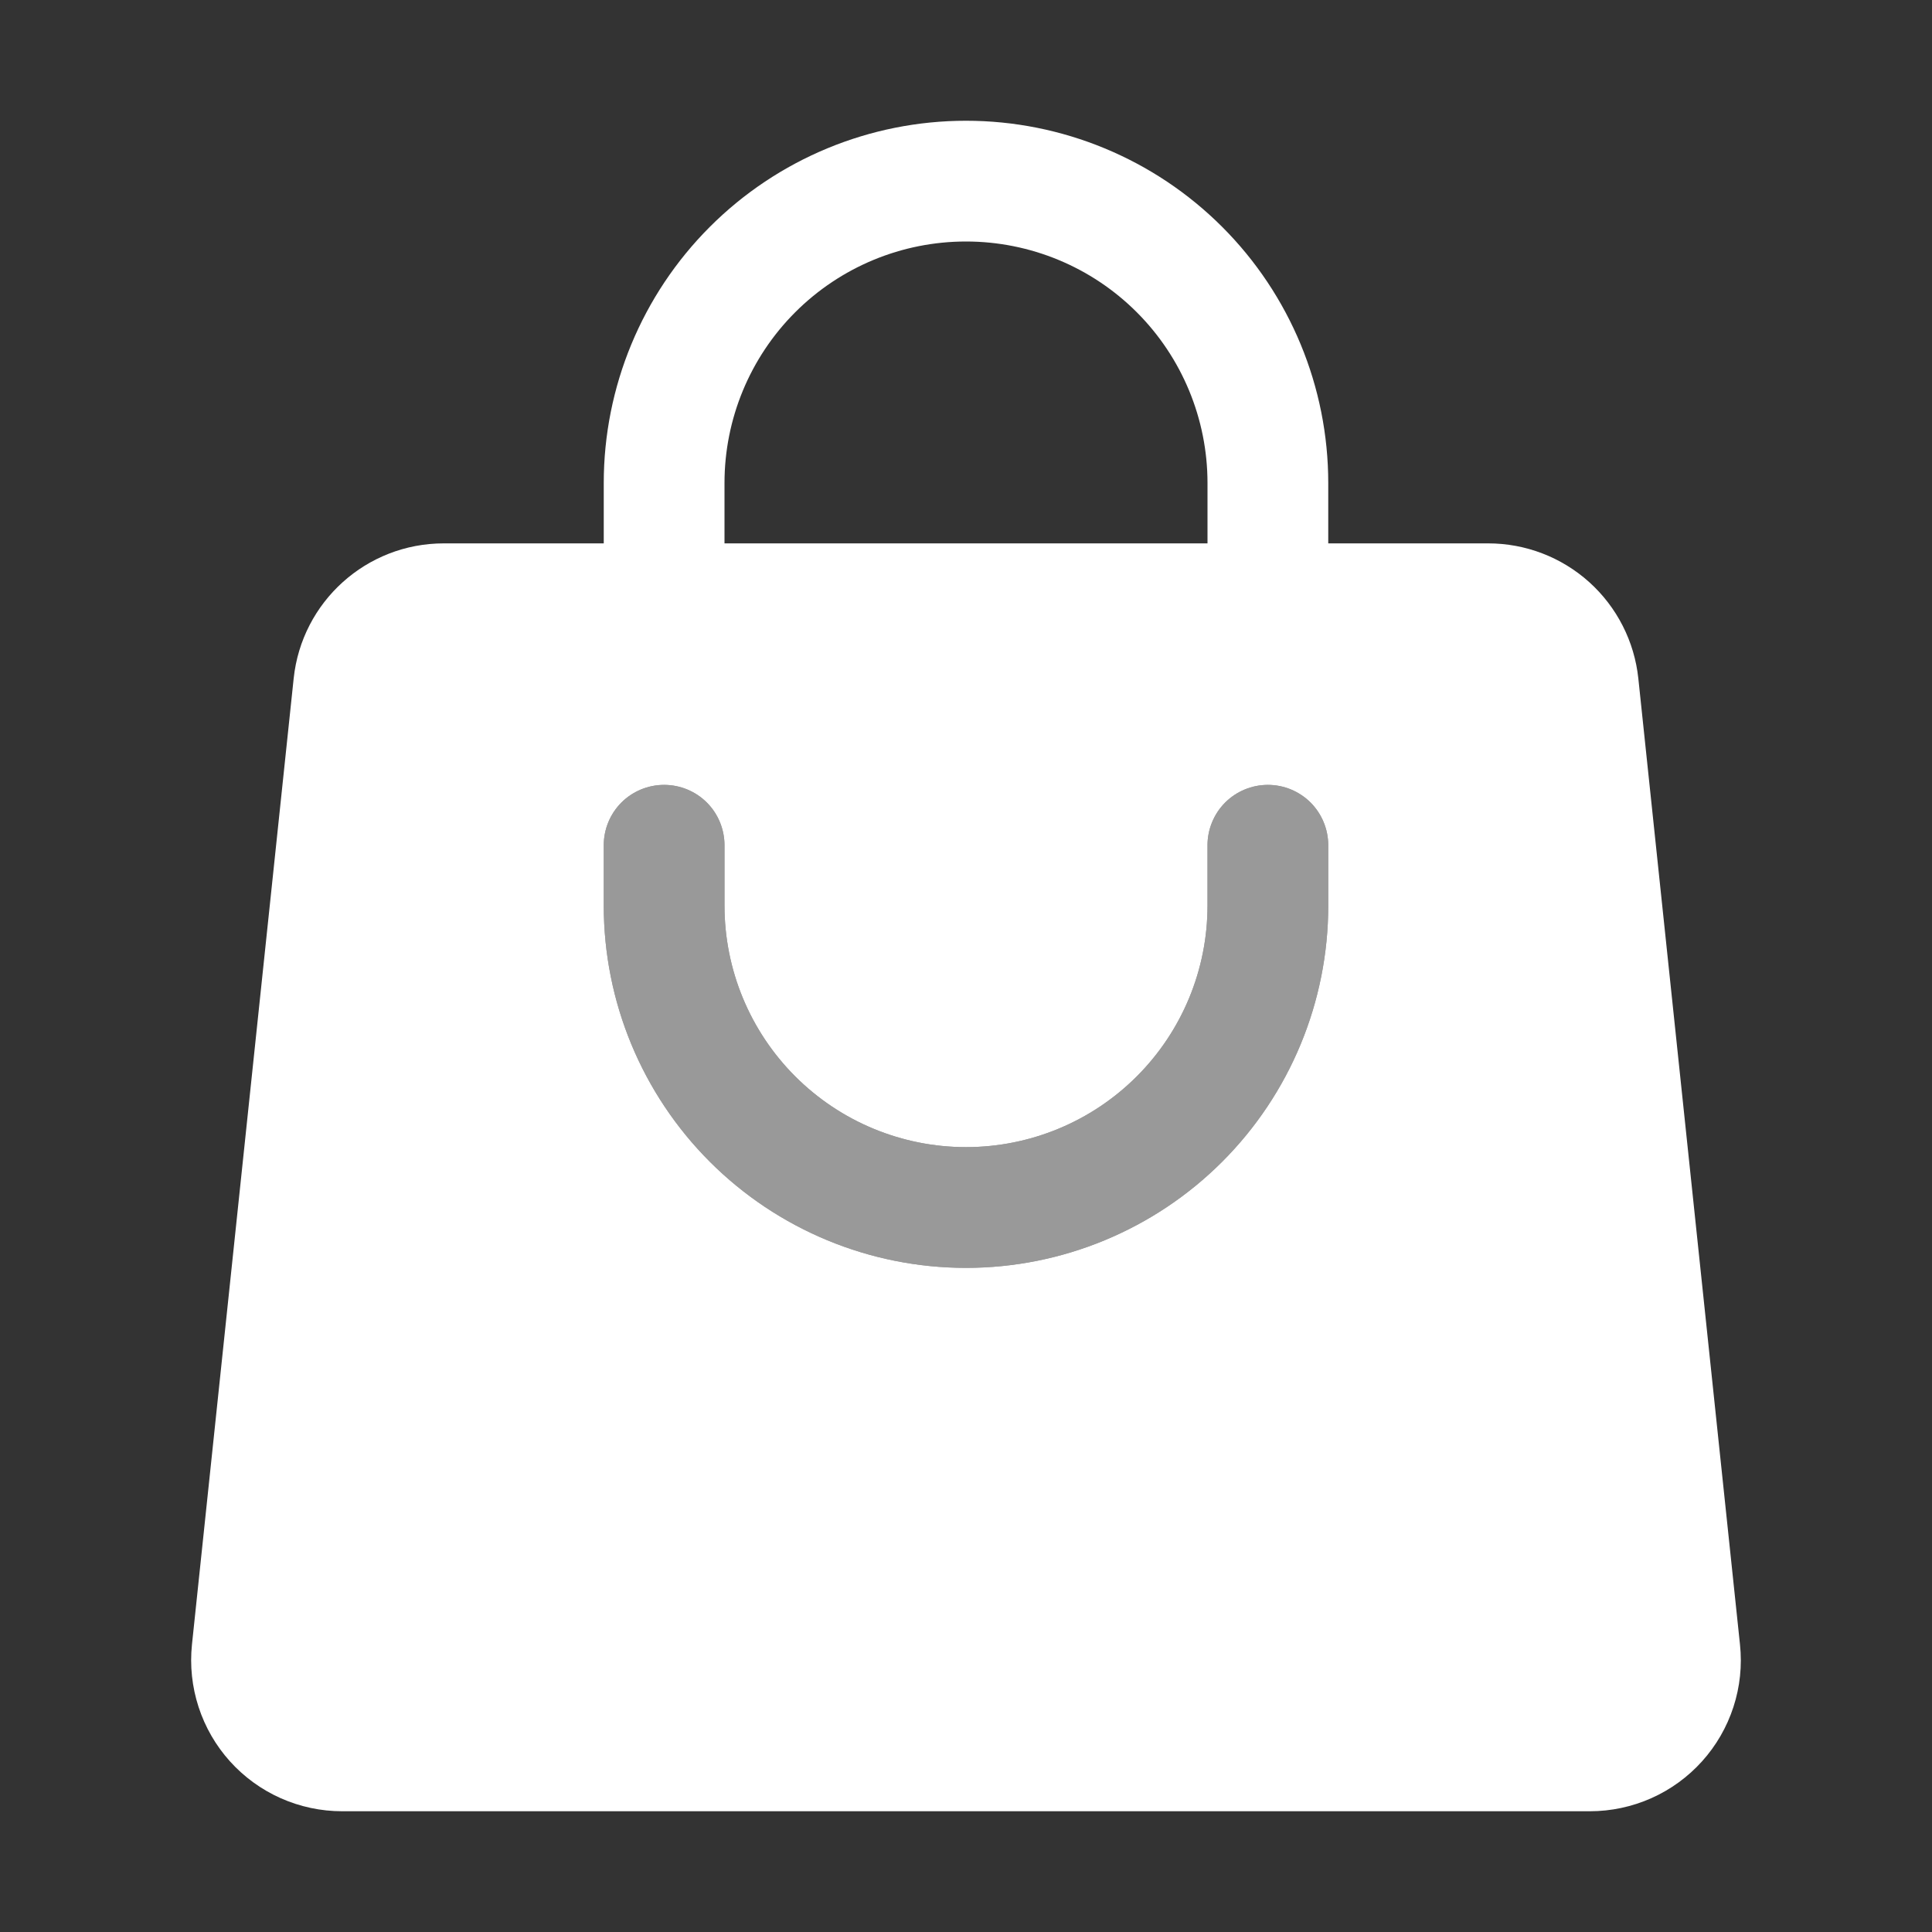
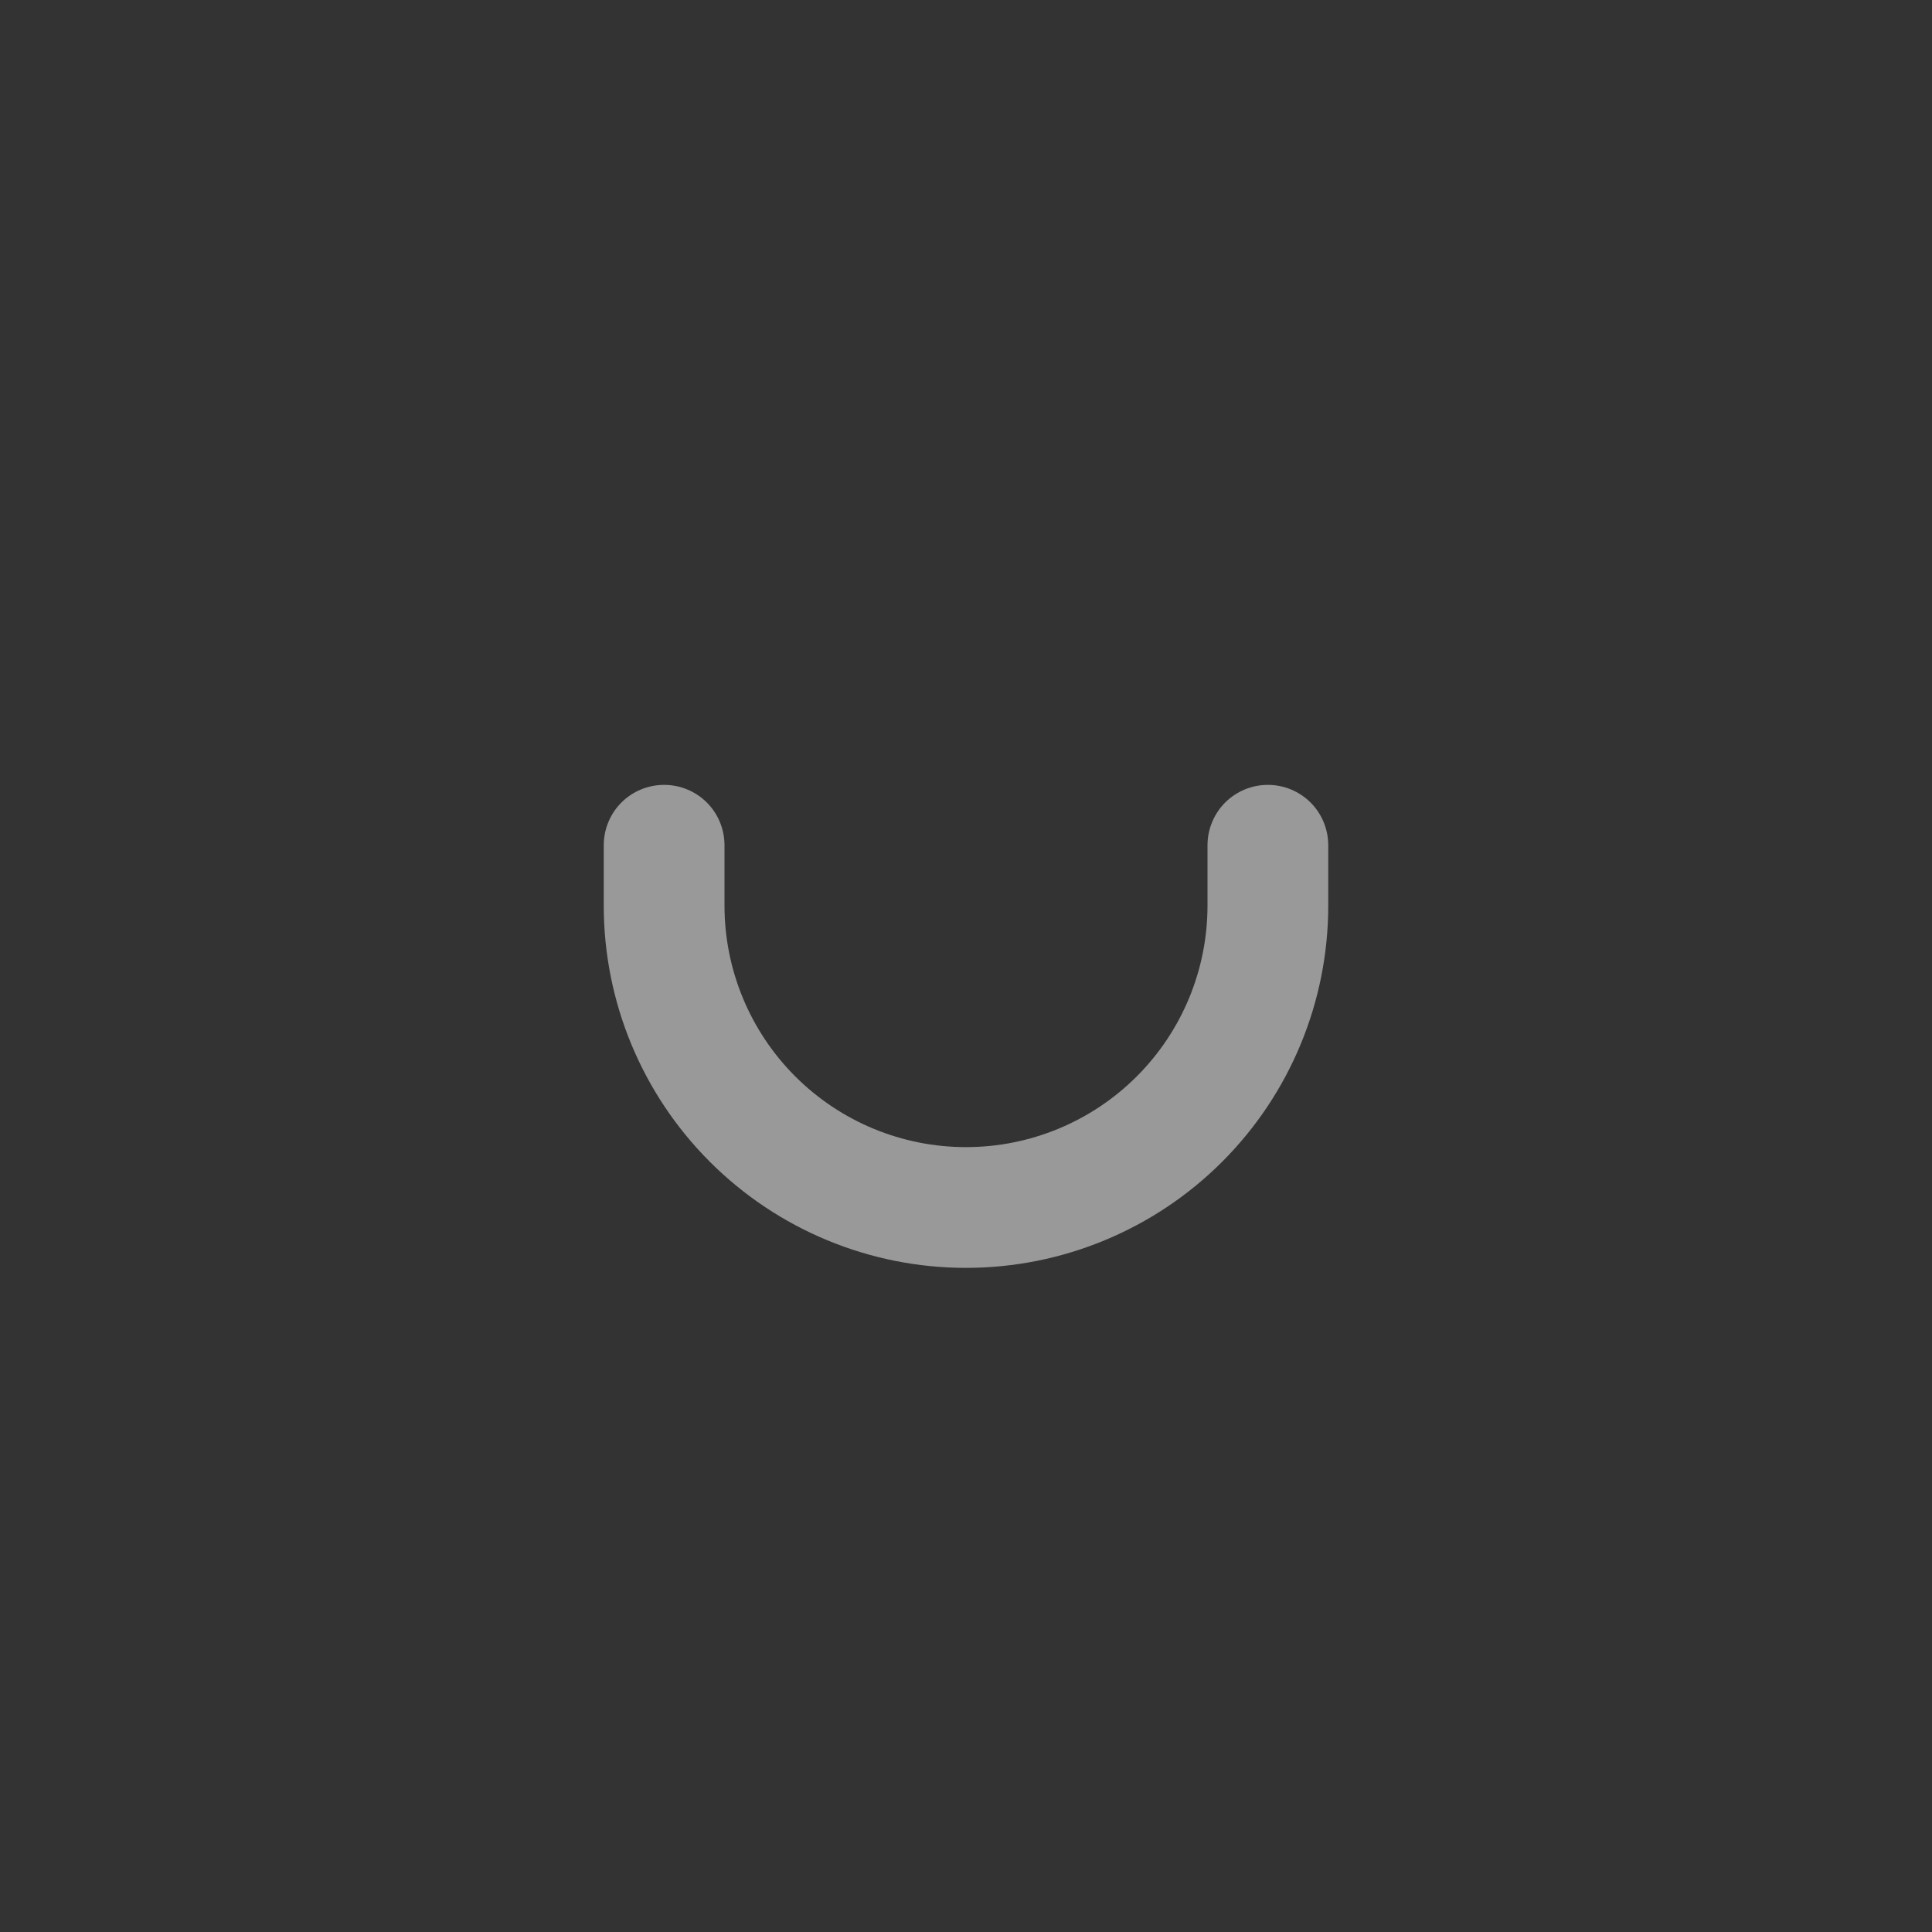
<svg xmlns="http://www.w3.org/2000/svg" width="36" height="36" viewBox="0 0 36 36" fill="none">
  <rect x="0" y="0" width="36" height="36" fill="#333333" stroke="none" />
-   <path fill-rule="evenodd" clip-rule="evenodd" d="M11.25 9V10.125H8.269C6.829 10.125 5.623 11.211 5.472 12.643L3.577 30.643C3.536 31.035 3.578 31.432 3.7 31.807C3.822 32.182 4.021 32.527 4.285 32.82C4.548 33.112 4.871 33.347 5.231 33.507C5.591 33.667 5.981 33.75 6.375 33.75H29.625C30.019 33.75 30.409 33.667 30.769 33.507C31.129 33.347 31.452 33.112 31.715 32.82C31.979 32.527 32.178 32.182 32.3 31.807C32.422 31.432 32.464 31.035 32.422 30.643L30.528 12.643C30.455 11.952 30.129 11.312 29.613 10.847C29.096 10.382 28.426 10.125 27.73 10.125H24.75V9C24.75 7.21 24.039 5.493 22.773 4.227C21.507 2.961 19.79 2.25 18 2.25C16.21 2.25 14.493 2.961 13.227 4.227C11.961 5.493 11.25 7.21 11.25 9ZM18 4.5C16.806 4.5 15.662 4.974 14.818 5.818C13.974 6.662 13.5 7.807 13.5 9V10.125H22.5V9C22.5 7.807 22.026 6.662 21.182 5.818C20.338 4.974 19.194 4.5 18 4.5ZM13.5 16.875C13.5 18.069 13.974 19.213 14.818 20.057C15.662 20.901 16.806 21.375 18 21.375C19.194 21.375 20.338 20.901 21.182 20.057C22.026 19.213 22.5 18.069 22.5 16.875V15.75C22.5 15.452 22.619 15.165 22.829 14.954C23.041 14.743 23.327 14.625 23.625 14.625C23.923 14.625 24.209 14.743 24.421 14.954C24.631 15.165 24.75 15.452 24.75 15.75V16.875C24.75 18.665 24.039 20.382 22.773 21.648C21.507 22.914 19.79 23.625 18 23.625C16.21 23.625 14.493 22.914 13.227 21.648C11.961 20.382 11.25 18.665 11.25 16.875V15.75C11.25 15.452 11.368 15.165 11.579 14.954C11.79 14.743 12.077 14.625 12.375 14.625C12.673 14.625 12.96 14.743 13.171 14.954C13.382 15.165 13.5 15.452 13.5 15.75V16.875Z" fill="white" />
  <path d="M13.5 16.875C13.5 18.069 13.974 19.213 14.818 20.057C15.662 20.901 16.806 21.375 18 21.375C19.194 21.375 20.338 20.901 21.182 20.057C22.026 19.213 22.5 18.069 22.5 16.875V15.75C22.5 15.452 22.619 15.165 22.829 14.954C23.041 14.743 23.327 14.625 23.625 14.625C23.923 14.625 24.209 14.743 24.421 14.954C24.631 15.165 24.75 15.452 24.75 15.75V16.875C24.75 18.665 24.039 20.382 22.773 21.648C21.507 22.914 19.79 23.625 18 23.625C16.21 23.625 14.493 22.914 13.227 21.648C11.961 20.382 11.25 18.665 11.25 16.875V15.75C11.25 15.452 11.368 15.165 11.579 14.954C11.79 14.743 12.077 14.625 12.375 14.625C12.673 14.625 12.96 14.743 13.171 14.954C13.382 15.165 13.5 15.452 13.5 15.75V16.875Z" fill="white" fill-opacity="0.5" />
</svg>